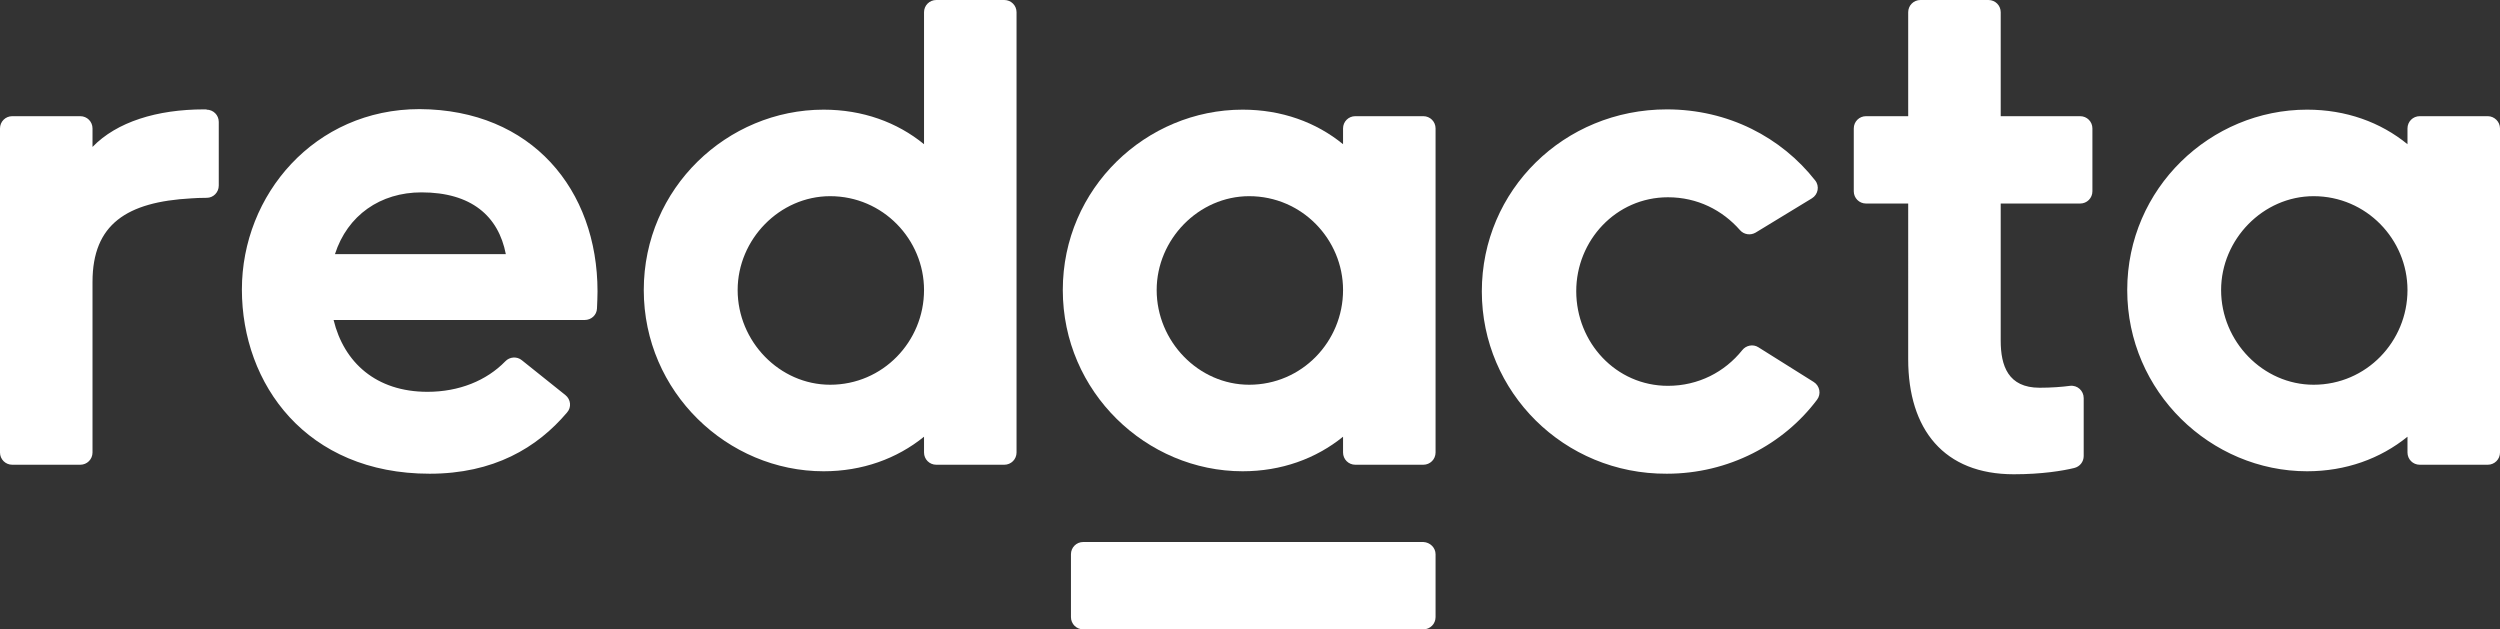
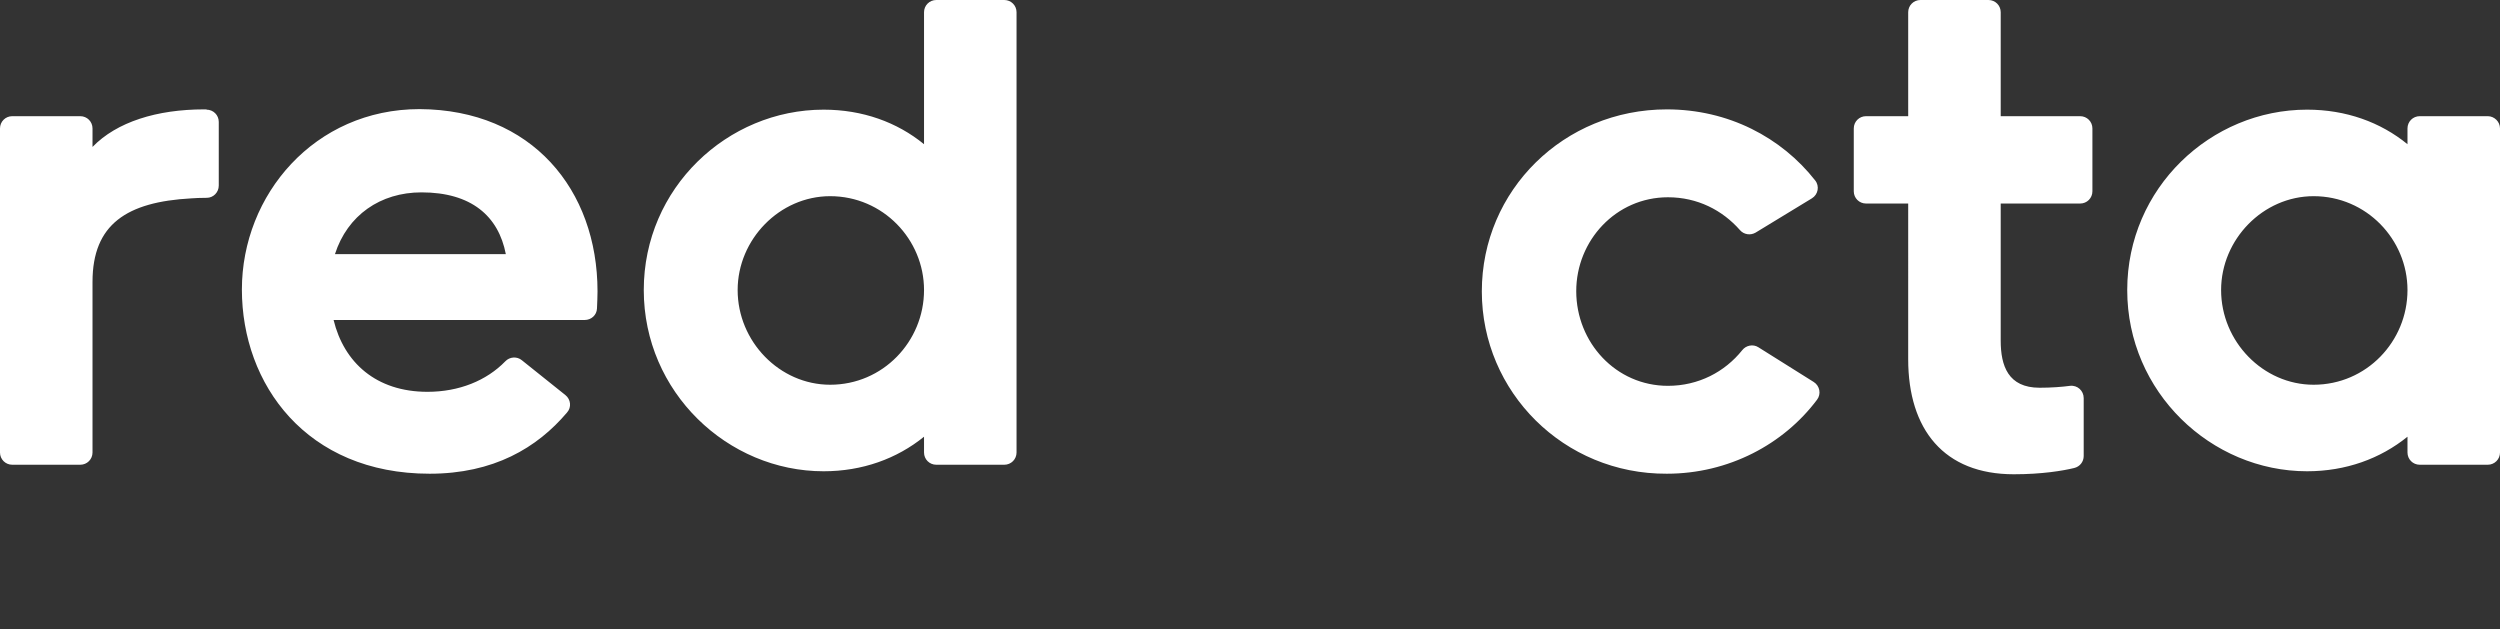
<svg xmlns="http://www.w3.org/2000/svg" version="1.1" id="Layer_1" x="0px" y="0px" viewBox="0 0 918.8 231.3" style="enable-background:new 0 0 918.8 231.3;" xml:space="preserve">
  <rect x="0" y="0" width="918.8" height="231.3" fill="#333333" stroke="none" />
  <style type="text/css">
	.st0{fill:#FFFFFF;}
</style>
  <g>
    <path class="st0" d="M75.9,40.3c2.5,0,4.5,2,4.5,4.5v23.4c0,2.5-2,4.5-4.4,4.5c-2.2,0-4.5,0.1-5.7,0.2C46.6,74.2,34,82.4,34,103.6   v62.7c0,2.5-2,4.5-4.5,4.5h-25c-2.5,0-4.5-2-4.5-4.5V47.2c0-2.5,2-4.5,4.5-4.5h25c2.5,0,4.5,2,4.5,4.5V54   c8.9-9.2,23.7-13.8,41-13.8H75.9z M219.6,107.1c0,1.7-0.1,4-0.2,6.3c-0.1,2.4-2.1,4.2-4.5,4.2l-92.3,0   c3.8,15.6,15.6,26.4,34.5,26.4c11.6,0,21.7-4.1,28.6-11.2c1.6-1.7,4.3-1.9,6.1-0.4l16,12.8c2,1.6,2.3,4.5,0.6,6.4   c-11,13-27,22.5-50.5,22.5c-45.3,0-69-32.9-69-67.7s26.7-66.3,65.3-66.3C195.4,40.3,219.6,69.7,219.6,107.1z M185.9,93.4   c-2.7-14-12.7-22.7-31-22.7c-15.1,0-27.2,8.4-31.8,22.7H185.9z M373.6,4.5v161.8c0,2.5-2,4.5-4.5,4.5h-25c-2.5,0-4.5-2-4.5-4.5   v-5.8c-10,8.1-22.7,12.7-36.9,12.7c-35.3,0-66.1-29.1-66.1-66.6c0-37.5,30.7-66.3,66.1-66.3c14.3,0,27,4.6,36.9,12.7V4.5   c0-2.5,2-4.5,4.5-4.5h25C371.6,0,373.6,2,373.6,4.5z M339.6,106.6c0-18.6-15.1-34.5-34.5-34.5c-18.6,0-34,15.9-34,34.5   c0,18.9,15.4,34.8,34,34.8C324.5,141.4,339.6,125.5,339.6,106.6z M544.6,107.1c0-37.2,30.2-66.9,68-66.9   c22.6,0,42.1,10.3,54.5,26.1c1.7,2.1,1.1,5.2-1.2,6.6l-20.7,12.6c-1.9,1.1-4.3,0.7-5.7-0.9c-6.5-7.4-15.7-12.1-26.5-12.1   c-19.1,0-33.7,15.9-33.7,34.5c0,18.9,14.6,34.8,33.7,34.8c11.2,0,20.9-5.1,27.3-13.1c1.4-1.8,4-2.3,5.9-1.1l20.4,12.8   c2.2,1.4,2.8,4.4,1.2,6.5c-12.3,16.4-32.5,27.2-55.2,27.2C574.8,174.3,544.6,144.1,544.6,107.1z M735.3,74.8v50.4   c0,9.2,2.7,17.3,14.3,17.3c4.2,0,8.2-0.3,11.2-0.7c2.7-0.3,5,1.8,5,4.5v21.3c0,2.1-1.4,3.9-3.5,4.4c-4.1,1-11.8,2.3-22.2,2.3   c-25.6,0-38.8-16.4-38.8-42.3V74.8h-15.5c-2.5,0-4.5-2-4.5-4.5V47.2c0-2.5,2-4.5,4.5-4.5h15.5V4.5c0-2.5,2-4.5,4.5-4.5h25   c2.5,0,4.5,2,4.5,4.5v38.2h29.2c2.5,0,4.5,2,4.5,4.5v23.1c0,2.5-2,4.5-4.5,4.5H735.3z M918.8,47.2v119.1c0,2.5-2,4.5-4.5,4.5h-25   c-2.5,0-4.5-2-4.5-4.5v-5.8c-10,8.1-22.7,12.7-36.9,12.7c-35.3,0-66.1-29.1-66.1-66.6c0-37.5,30.7-66.3,66.1-66.3   c14.3,0,27,4.6,36.9,12.7v-5.8c0-2.5,2-4.5,4.5-4.5h25C916.7,42.7,918.8,44.7,918.8,47.2z M884.8,106.6c0-18.6-15.1-34.5-34.5-34.5   c-18.6,0-34,15.9-34,34.5c0,18.9,15.4,34.8,34,34.8C869.7,141.4,884.8,125.5,884.8,106.6z" />
-     <path class="st0" d="M527.6,203.7v23.1c0,2.5-2,4.5-4.5,4.5h-125c-2.5,0-4.5-2-4.5-4.5v-23.1c0-2.5,2-4.5,4.5-4.5h125   C525.6,199.3,527.6,201.3,527.6,203.7z M527.6,47.2v119.1c0,2.5-2,4.5-4.5,4.5h-25c-2.5,0-4.5-2-4.5-4.5v-5.8   c-10,8.1-22.7,12.7-36.9,12.7c-35.3,0-66.1-29.1-66.1-66.6c0-37.5,30.7-66.3,66.1-66.3c14.3,0,27,4.6,36.9,12.7v-5.8   c0-2.5,2-4.5,4.5-4.5h25C525.6,42.7,527.6,44.7,527.6,47.2z M493.6,106.6c0-18.6-15.1-34.5-34.5-34.5c-18.6,0-34,15.9-34,34.5   c0,18.9,15.4,34.8,34,34.8C478.5,141.4,493.6,125.5,493.6,106.6z" />
  </g>
</svg>